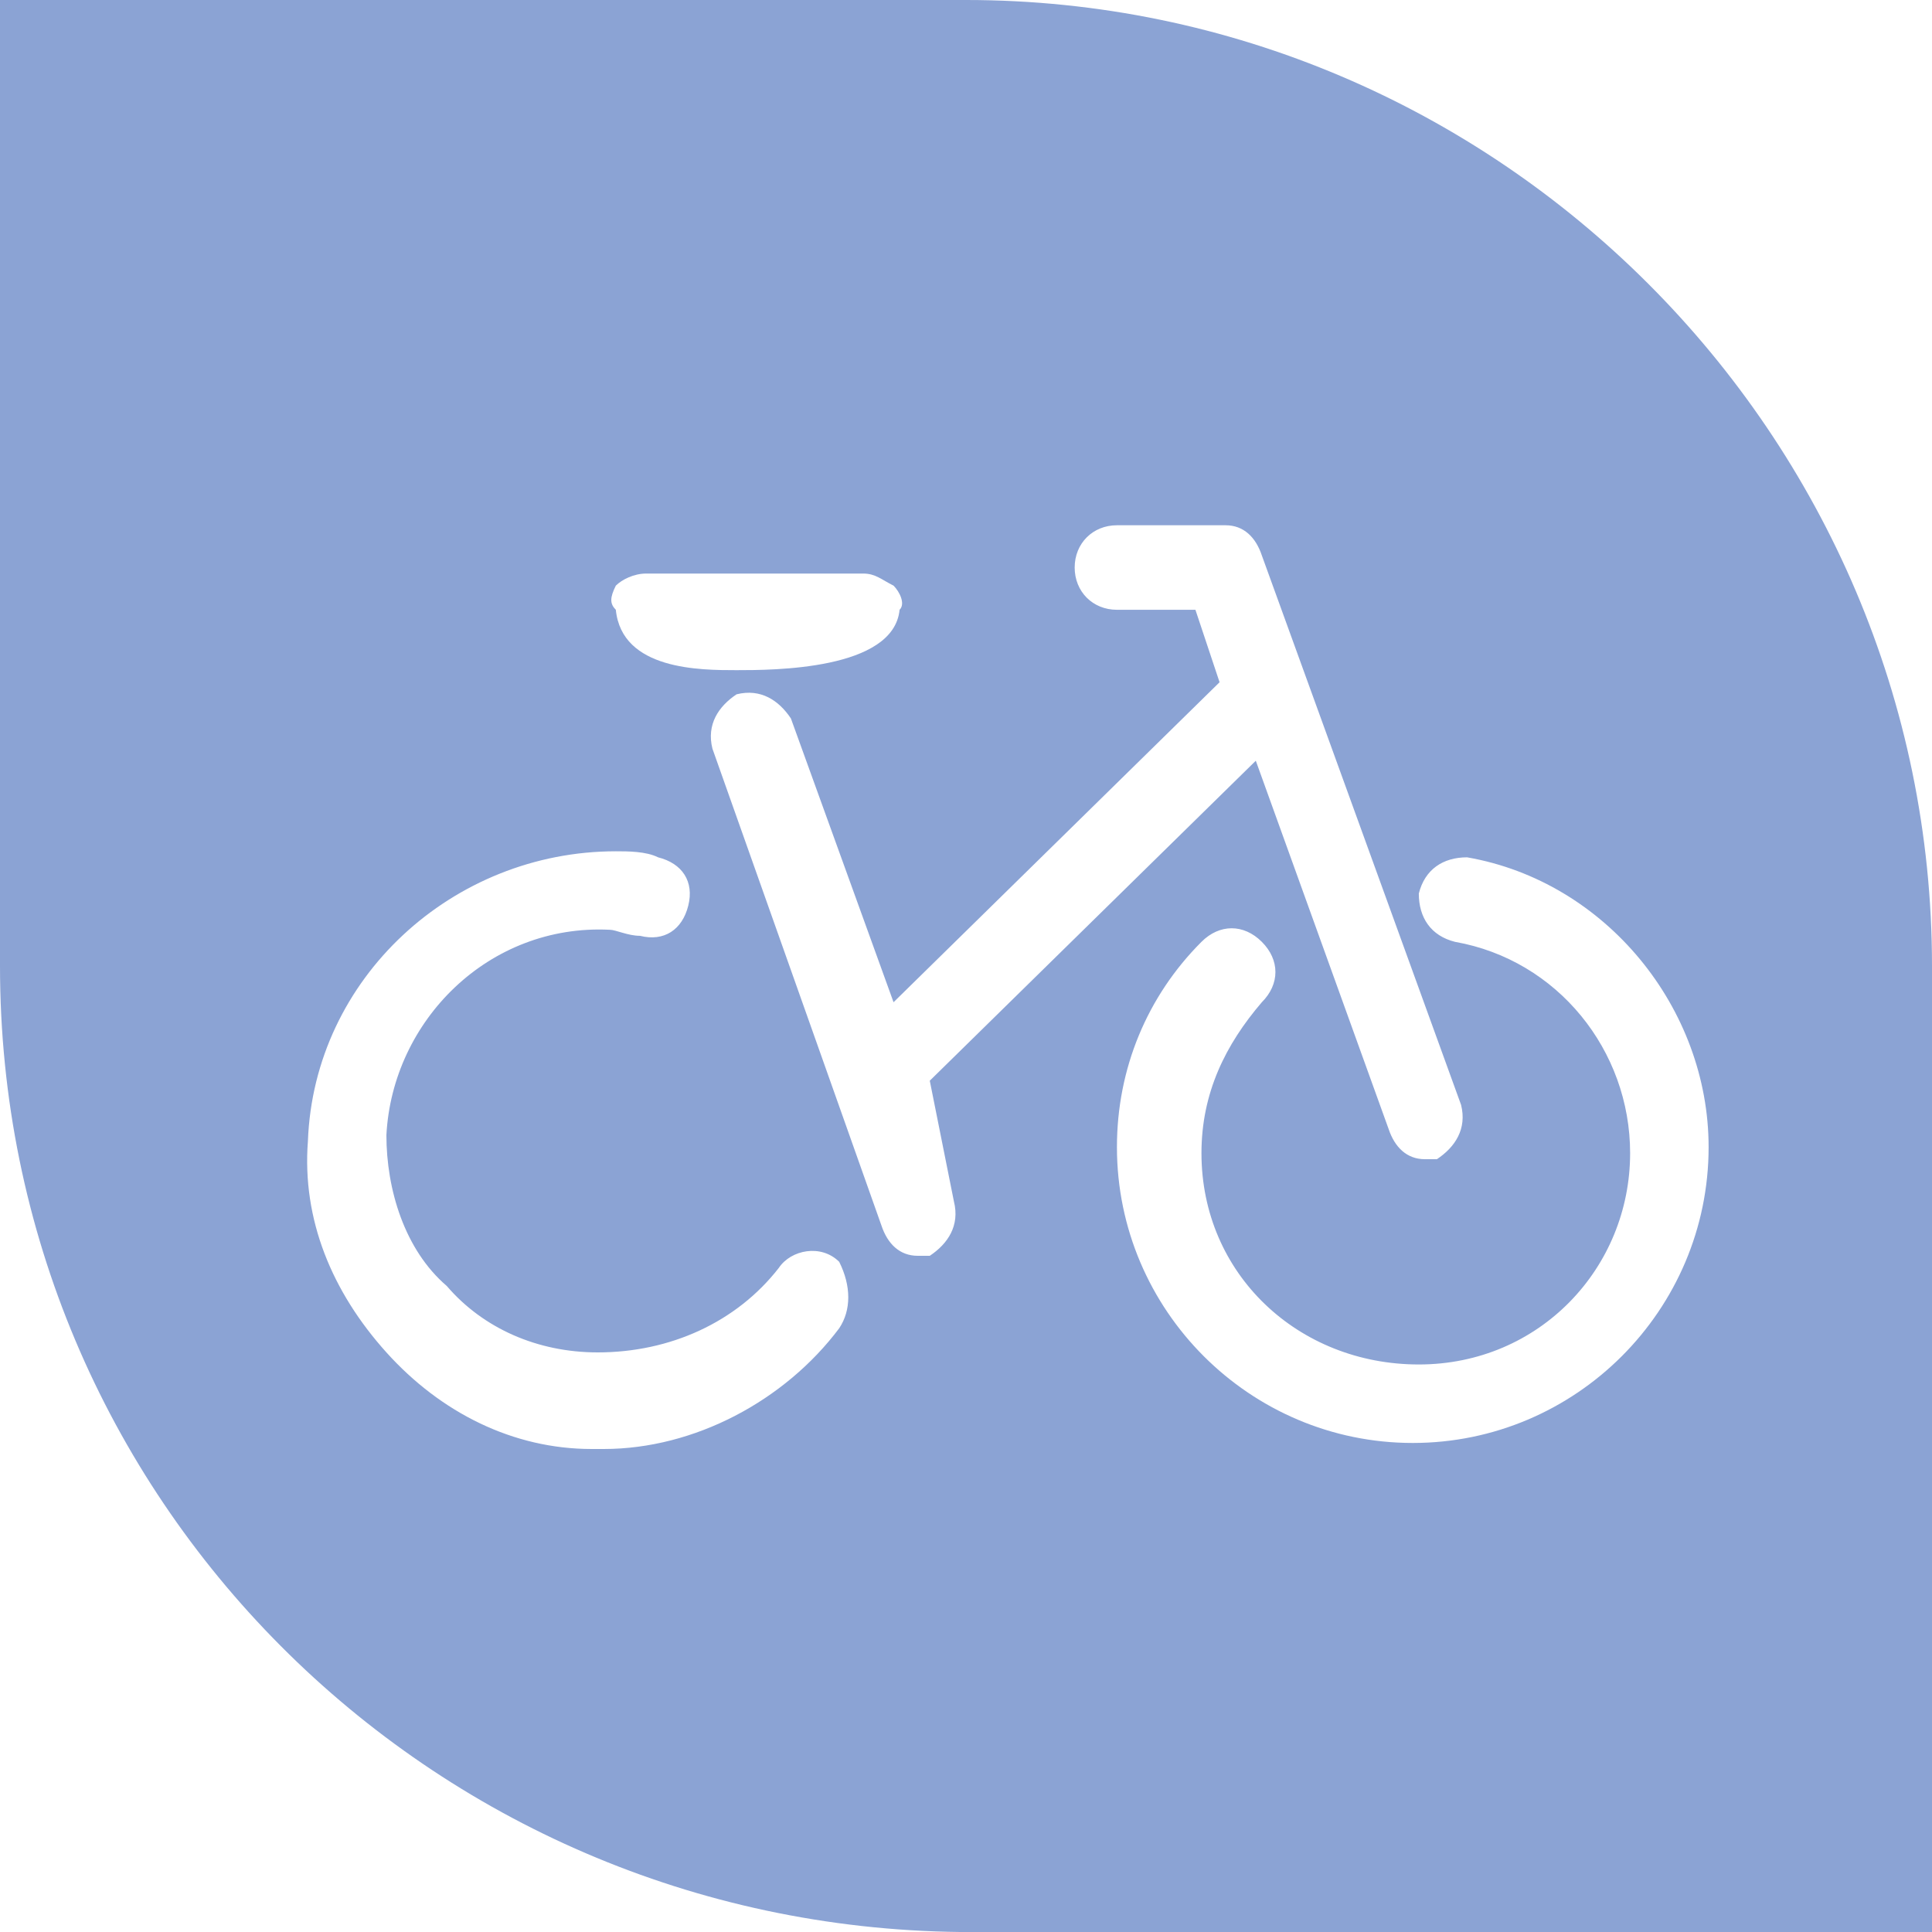
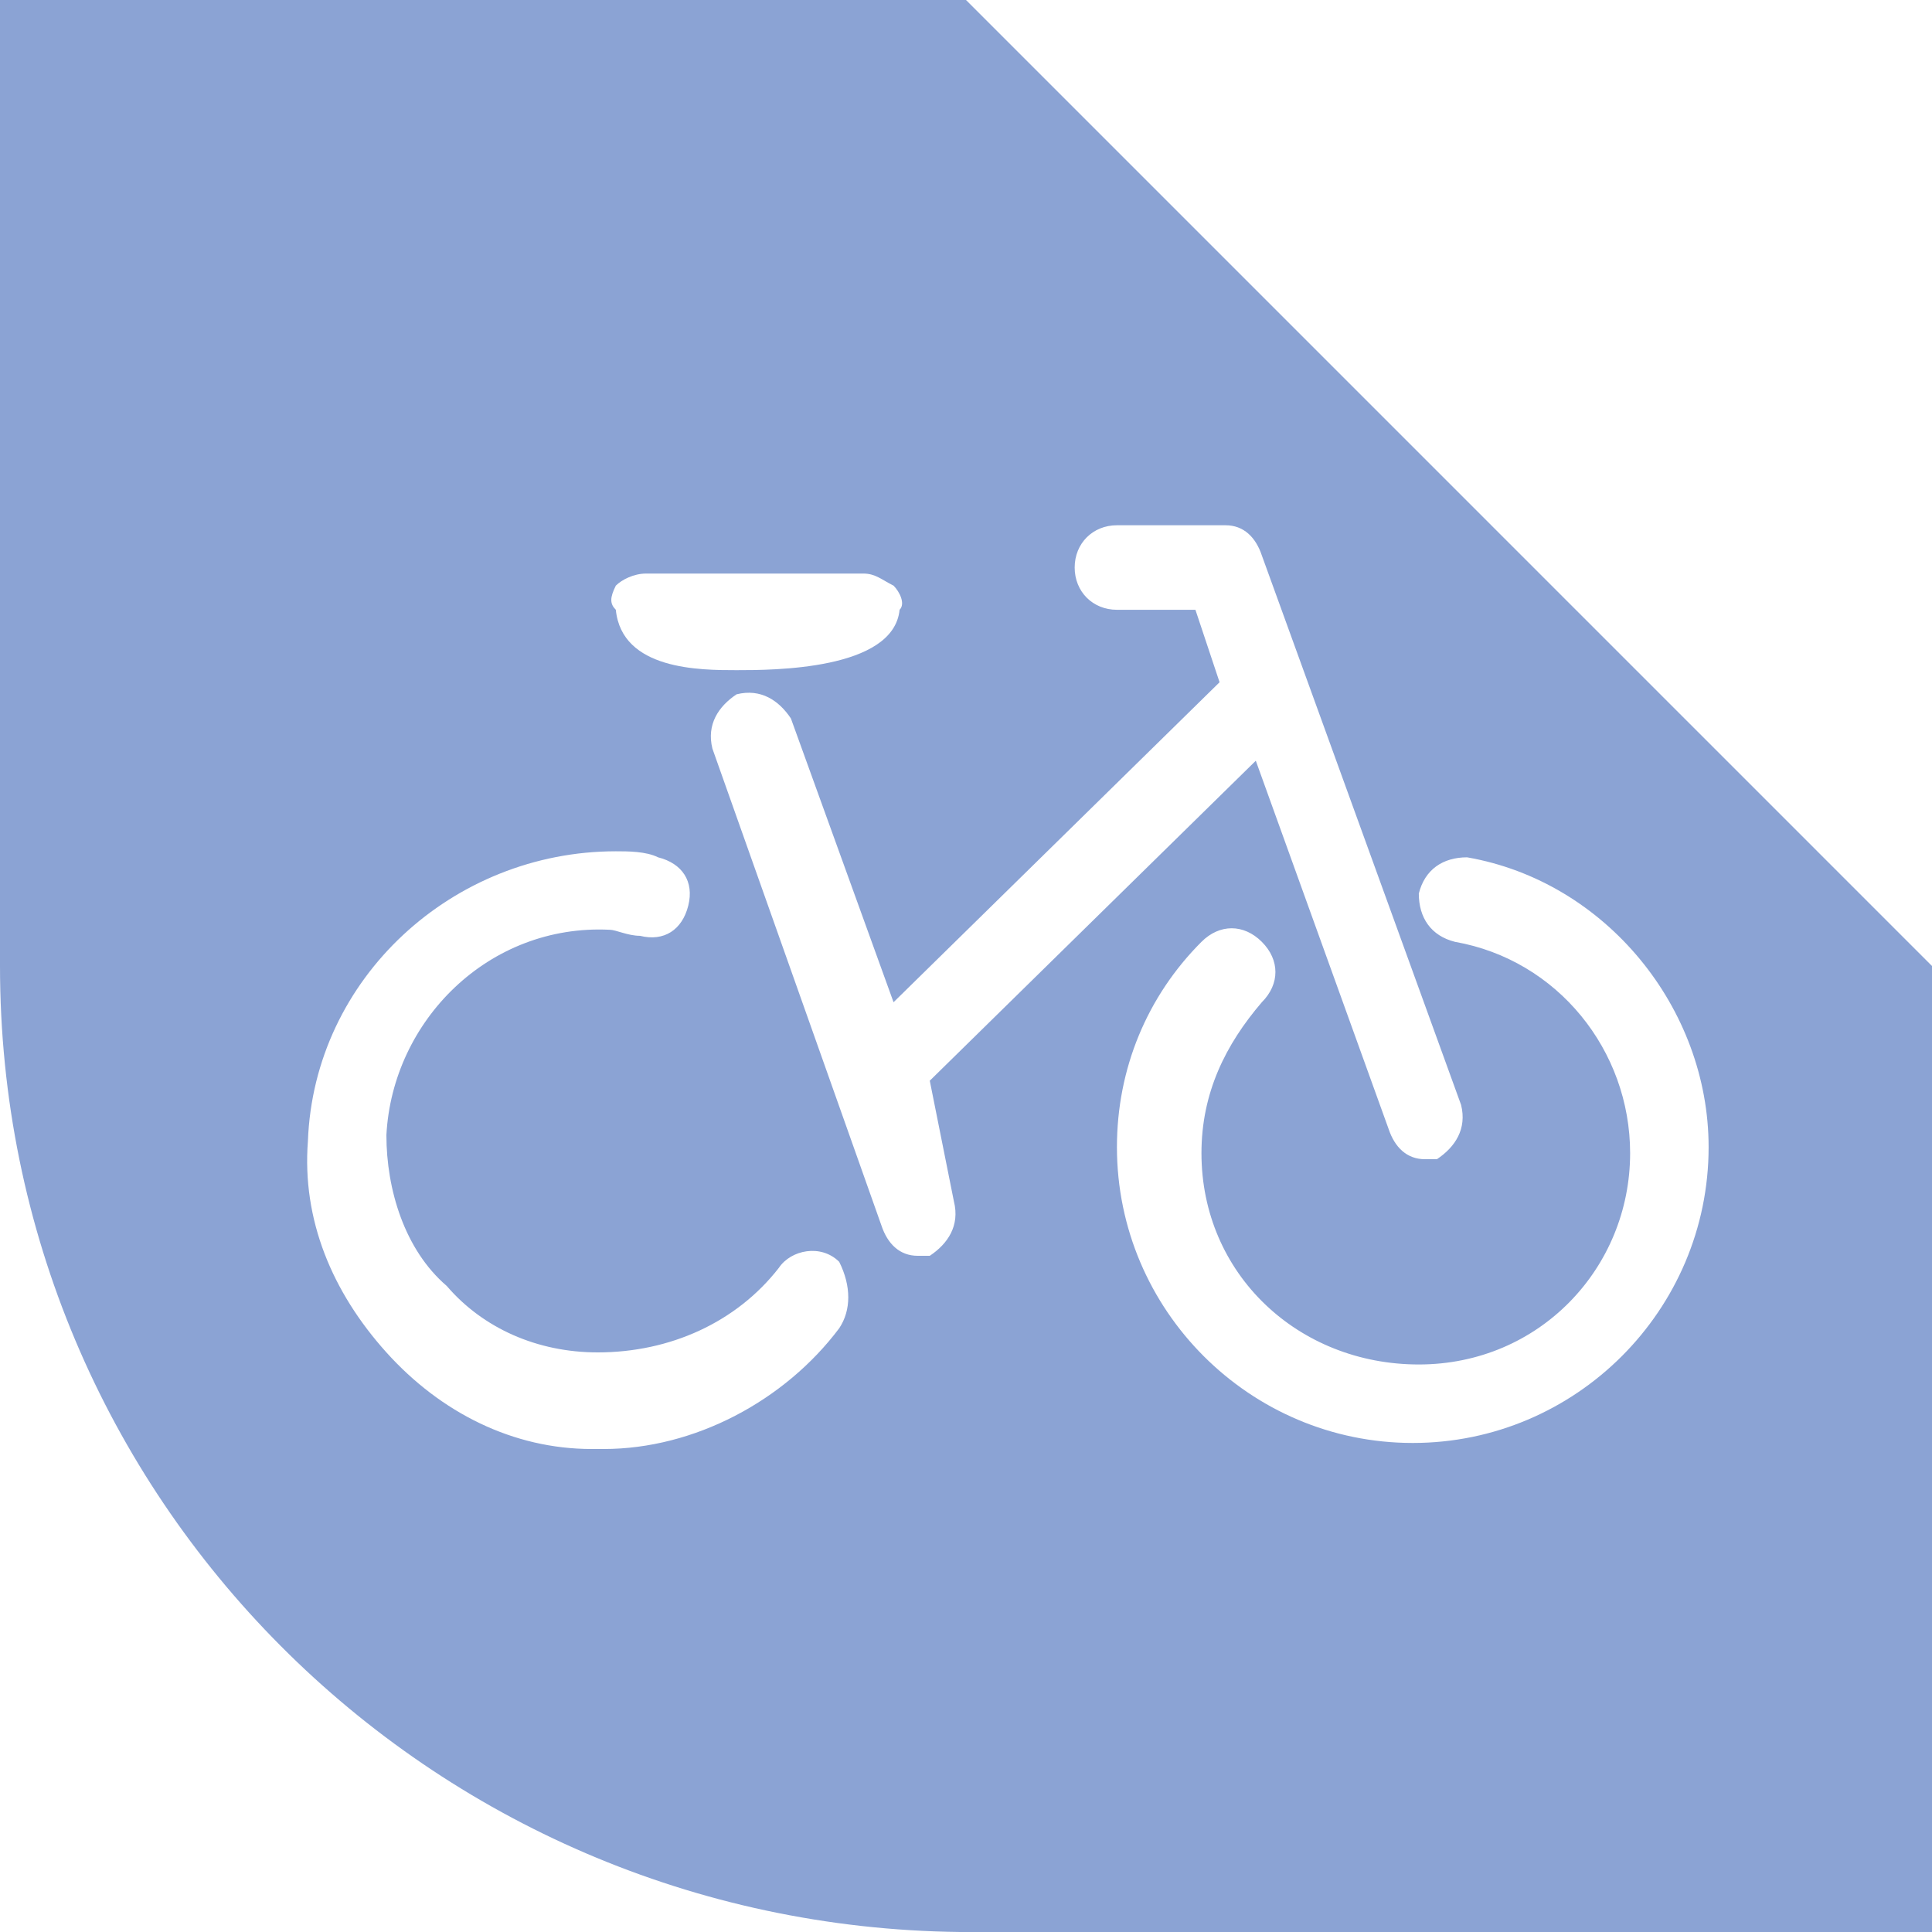
<svg xmlns="http://www.w3.org/2000/svg" version="1.1" id="Layer_1" x="0px" y="0px" viewBox="0 0 32 32" style="enable-background:new 0 0 32 32;" xml:space="preserve">
  <style type="text/css">
	.st0{fill:#8BA3D4;}
</style>
-   <path class="st0" d="M16,0C15.9,0,0,0,0,0l0,16c0,8.8,7.1,15.9,15.9,16c0,0,16.1,0,16.1,0c0,0,0-16,0-16C32,7.2,24.8,0,16,0z   M10.2,9.7c0.1-0.1,0.3-0.2,0.5-0.2h3.6c0.2,0,0.3,0.1,0.5,0.2c0.1,0.1,0.2,0.3,0.1,0.4c-0.1,1-2.1,1-2.7,1h0h0c-0.6,0-1.9,0-2-1  C10.1,10,10.1,9.9,10.2,9.7z M13.9,22c-0.9,1.2-2.4,2-3.9,2c-0.1,0-0.1,0-0.2,0c-1.3,0-2.5-0.6-3.4-1.6c-0.9-1-1.4-2.2-1.3-3.5  c0.1-2.7,2.4-4.8,5.1-4.8c0.2,0,0.5,0,0.7,0.1c0.4,0.1,0.6,0.4,0.5,0.8c-0.1,0.4-0.4,0.6-0.8,0.5c-0.2,0-0.4-0.1-0.5-0.1  c-2-0.1-3.6,1.5-3.7,3.4c0,0.9,0.3,1.9,1,2.5c0.6,0.7,1.5,1.1,2.5,1.1c1.2,0,2.3-0.5,3-1.4c0.2-0.3,0.7-0.4,1-0.1  C14.1,21.3,14.1,21.7,13.9,22z M15.8,19.9c0.1,0.4-0.1,0.7-0.4,0.9c-0.1,0-0.2,0-0.2,0c-0.3,0-0.5-0.2-0.6-0.5l-2.8-7.9  c-0.1-0.4,0.1-0.7,0.4-0.9c0.4-0.1,0.7,0.1,0.9,0.4l1.7,4.7l5.4-5.3l-0.4-1.2h-1.3c-0.4,0-0.7-0.3-0.7-0.7c0-0.4,0.3-0.7,0.7-0.7  h1.8c0.3,0,0.5,0.2,0.6,0.5l3.3,9.1c0.1,0.4-0.1,0.7-0.4,0.9c-0.1,0-0.2,0-0.2,0c-0.3,0-0.5-0.2-0.6-0.5l-2.2-6.1l-5.4,5.3  L15.8,19.9z M23.4,23.9c-2.7,0-4.9-2.2-4.9-4.9c0-1.3,0.5-2.5,1.4-3.4c0.3-0.3,0.7-0.3,1,0c0.3,0.3,0.3,0.7,0,1  c-0.6,0.7-1,1.5-1,2.5c0,2,1.6,3.5,3.6,3.5c2,0,3.5-1.6,3.5-3.5c0-1.7-1.2-3.2-2.9-3.5c-0.4-0.1-0.6-0.4-0.6-0.8  c0.1-0.4,0.4-0.6,0.8-0.6c2.3,0.4,4,2.5,4,4.8C28.3,21.7,26.1,23.9,23.4,23.9z" />
+   <path class="st0" d="M16,0C15.9,0,0,0,0,0l0,16c0,8.8,7.1,15.9,15.9,16c0,0,16.1,0,16.1,0c0,0,0-16,0-16z   M10.2,9.7c0.1-0.1,0.3-0.2,0.5-0.2h3.6c0.2,0,0.3,0.1,0.5,0.2c0.1,0.1,0.2,0.3,0.1,0.4c-0.1,1-2.1,1-2.7,1h0h0c-0.6,0-1.9,0-2-1  C10.1,10,10.1,9.9,10.2,9.7z M13.9,22c-0.9,1.2-2.4,2-3.9,2c-0.1,0-0.1,0-0.2,0c-1.3,0-2.5-0.6-3.4-1.6c-0.9-1-1.4-2.2-1.3-3.5  c0.1-2.7,2.4-4.8,5.1-4.8c0.2,0,0.5,0,0.7,0.1c0.4,0.1,0.6,0.4,0.5,0.8c-0.1,0.4-0.4,0.6-0.8,0.5c-0.2,0-0.4-0.1-0.5-0.1  c-2-0.1-3.6,1.5-3.7,3.4c0,0.9,0.3,1.9,1,2.5c0.6,0.7,1.5,1.1,2.5,1.1c1.2,0,2.3-0.5,3-1.4c0.2-0.3,0.7-0.4,1-0.1  C14.1,21.3,14.1,21.7,13.9,22z M15.8,19.9c0.1,0.4-0.1,0.7-0.4,0.9c-0.1,0-0.2,0-0.2,0c-0.3,0-0.5-0.2-0.6-0.5l-2.8-7.9  c-0.1-0.4,0.1-0.7,0.4-0.9c0.4-0.1,0.7,0.1,0.9,0.4l1.7,4.7l5.4-5.3l-0.4-1.2h-1.3c-0.4,0-0.7-0.3-0.7-0.7c0-0.4,0.3-0.7,0.7-0.7  h1.8c0.3,0,0.5,0.2,0.6,0.5l3.3,9.1c0.1,0.4-0.1,0.7-0.4,0.9c-0.1,0-0.2,0-0.2,0c-0.3,0-0.5-0.2-0.6-0.5l-2.2-6.1l-5.4,5.3  L15.8,19.9z M23.4,23.9c-2.7,0-4.9-2.2-4.9-4.9c0-1.3,0.5-2.5,1.4-3.4c0.3-0.3,0.7-0.3,1,0c0.3,0.3,0.3,0.7,0,1  c-0.6,0.7-1,1.5-1,2.5c0,2,1.6,3.5,3.6,3.5c2,0,3.5-1.6,3.5-3.5c0-1.7-1.2-3.2-2.9-3.5c-0.4-0.1-0.6-0.4-0.6-0.8  c0.1-0.4,0.4-0.6,0.8-0.6c2.3,0.4,4,2.5,4,4.8C28.3,21.7,26.1,23.9,23.4,23.9z" />
</svg>